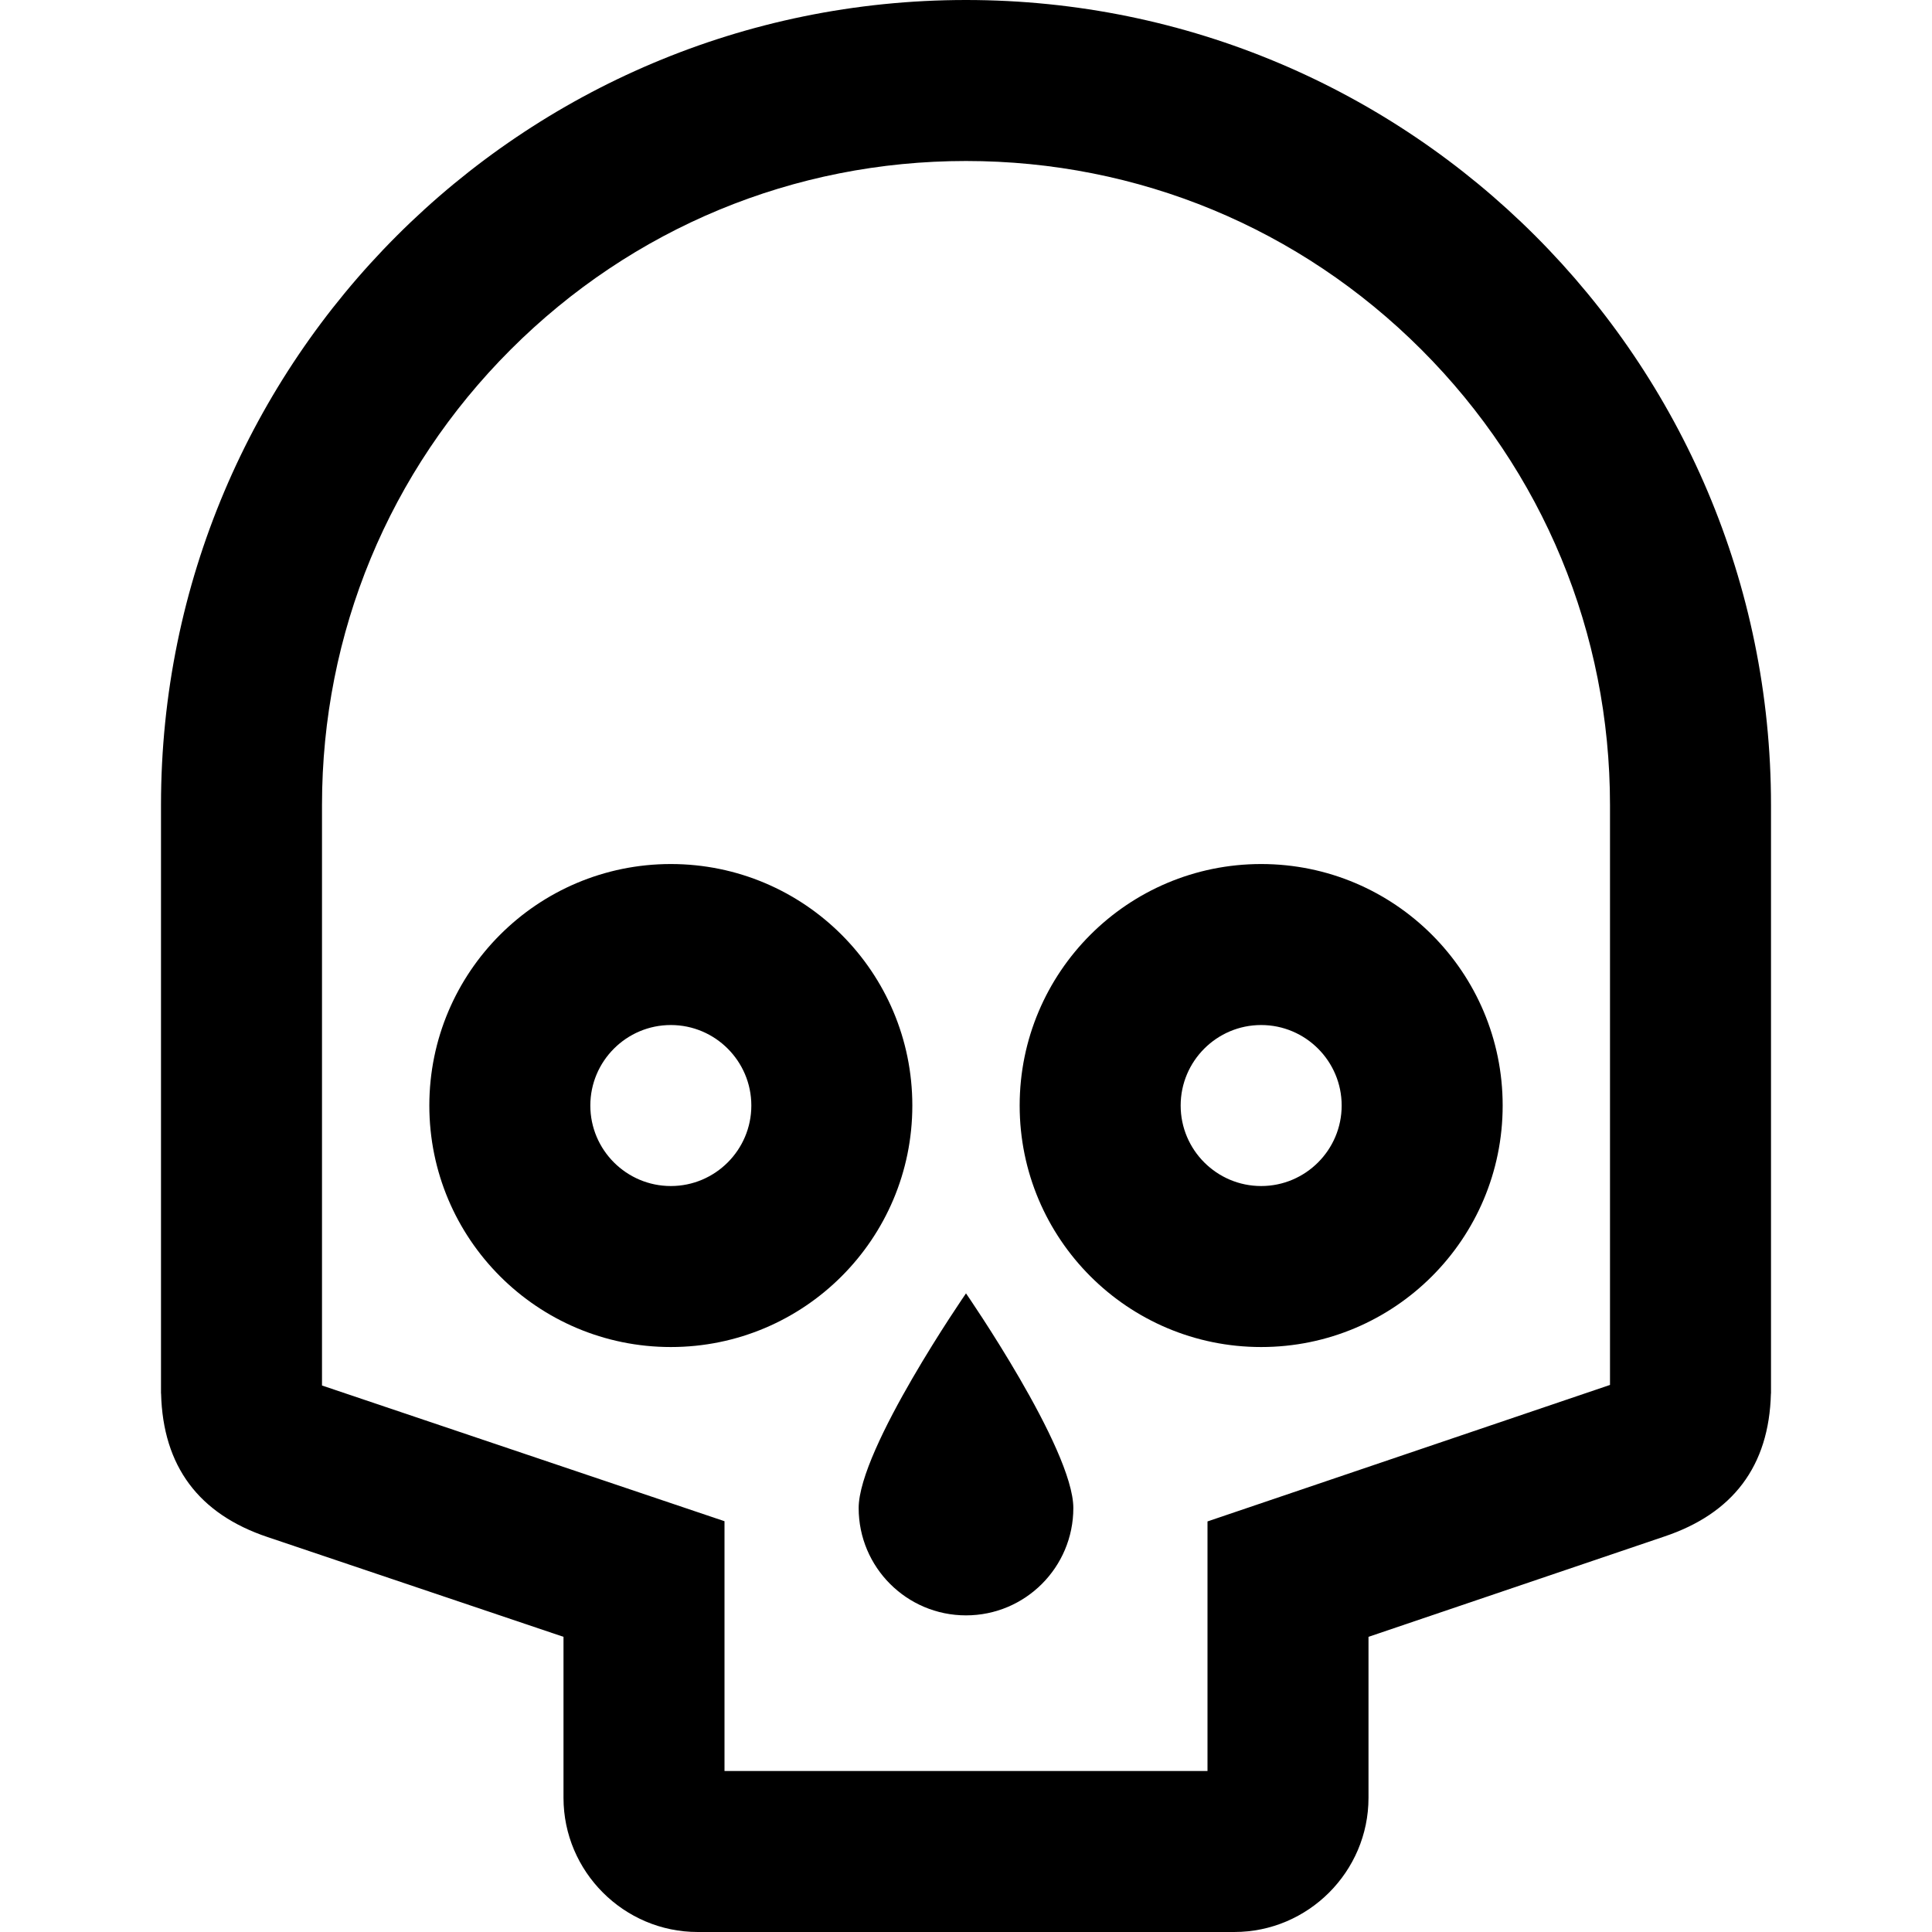
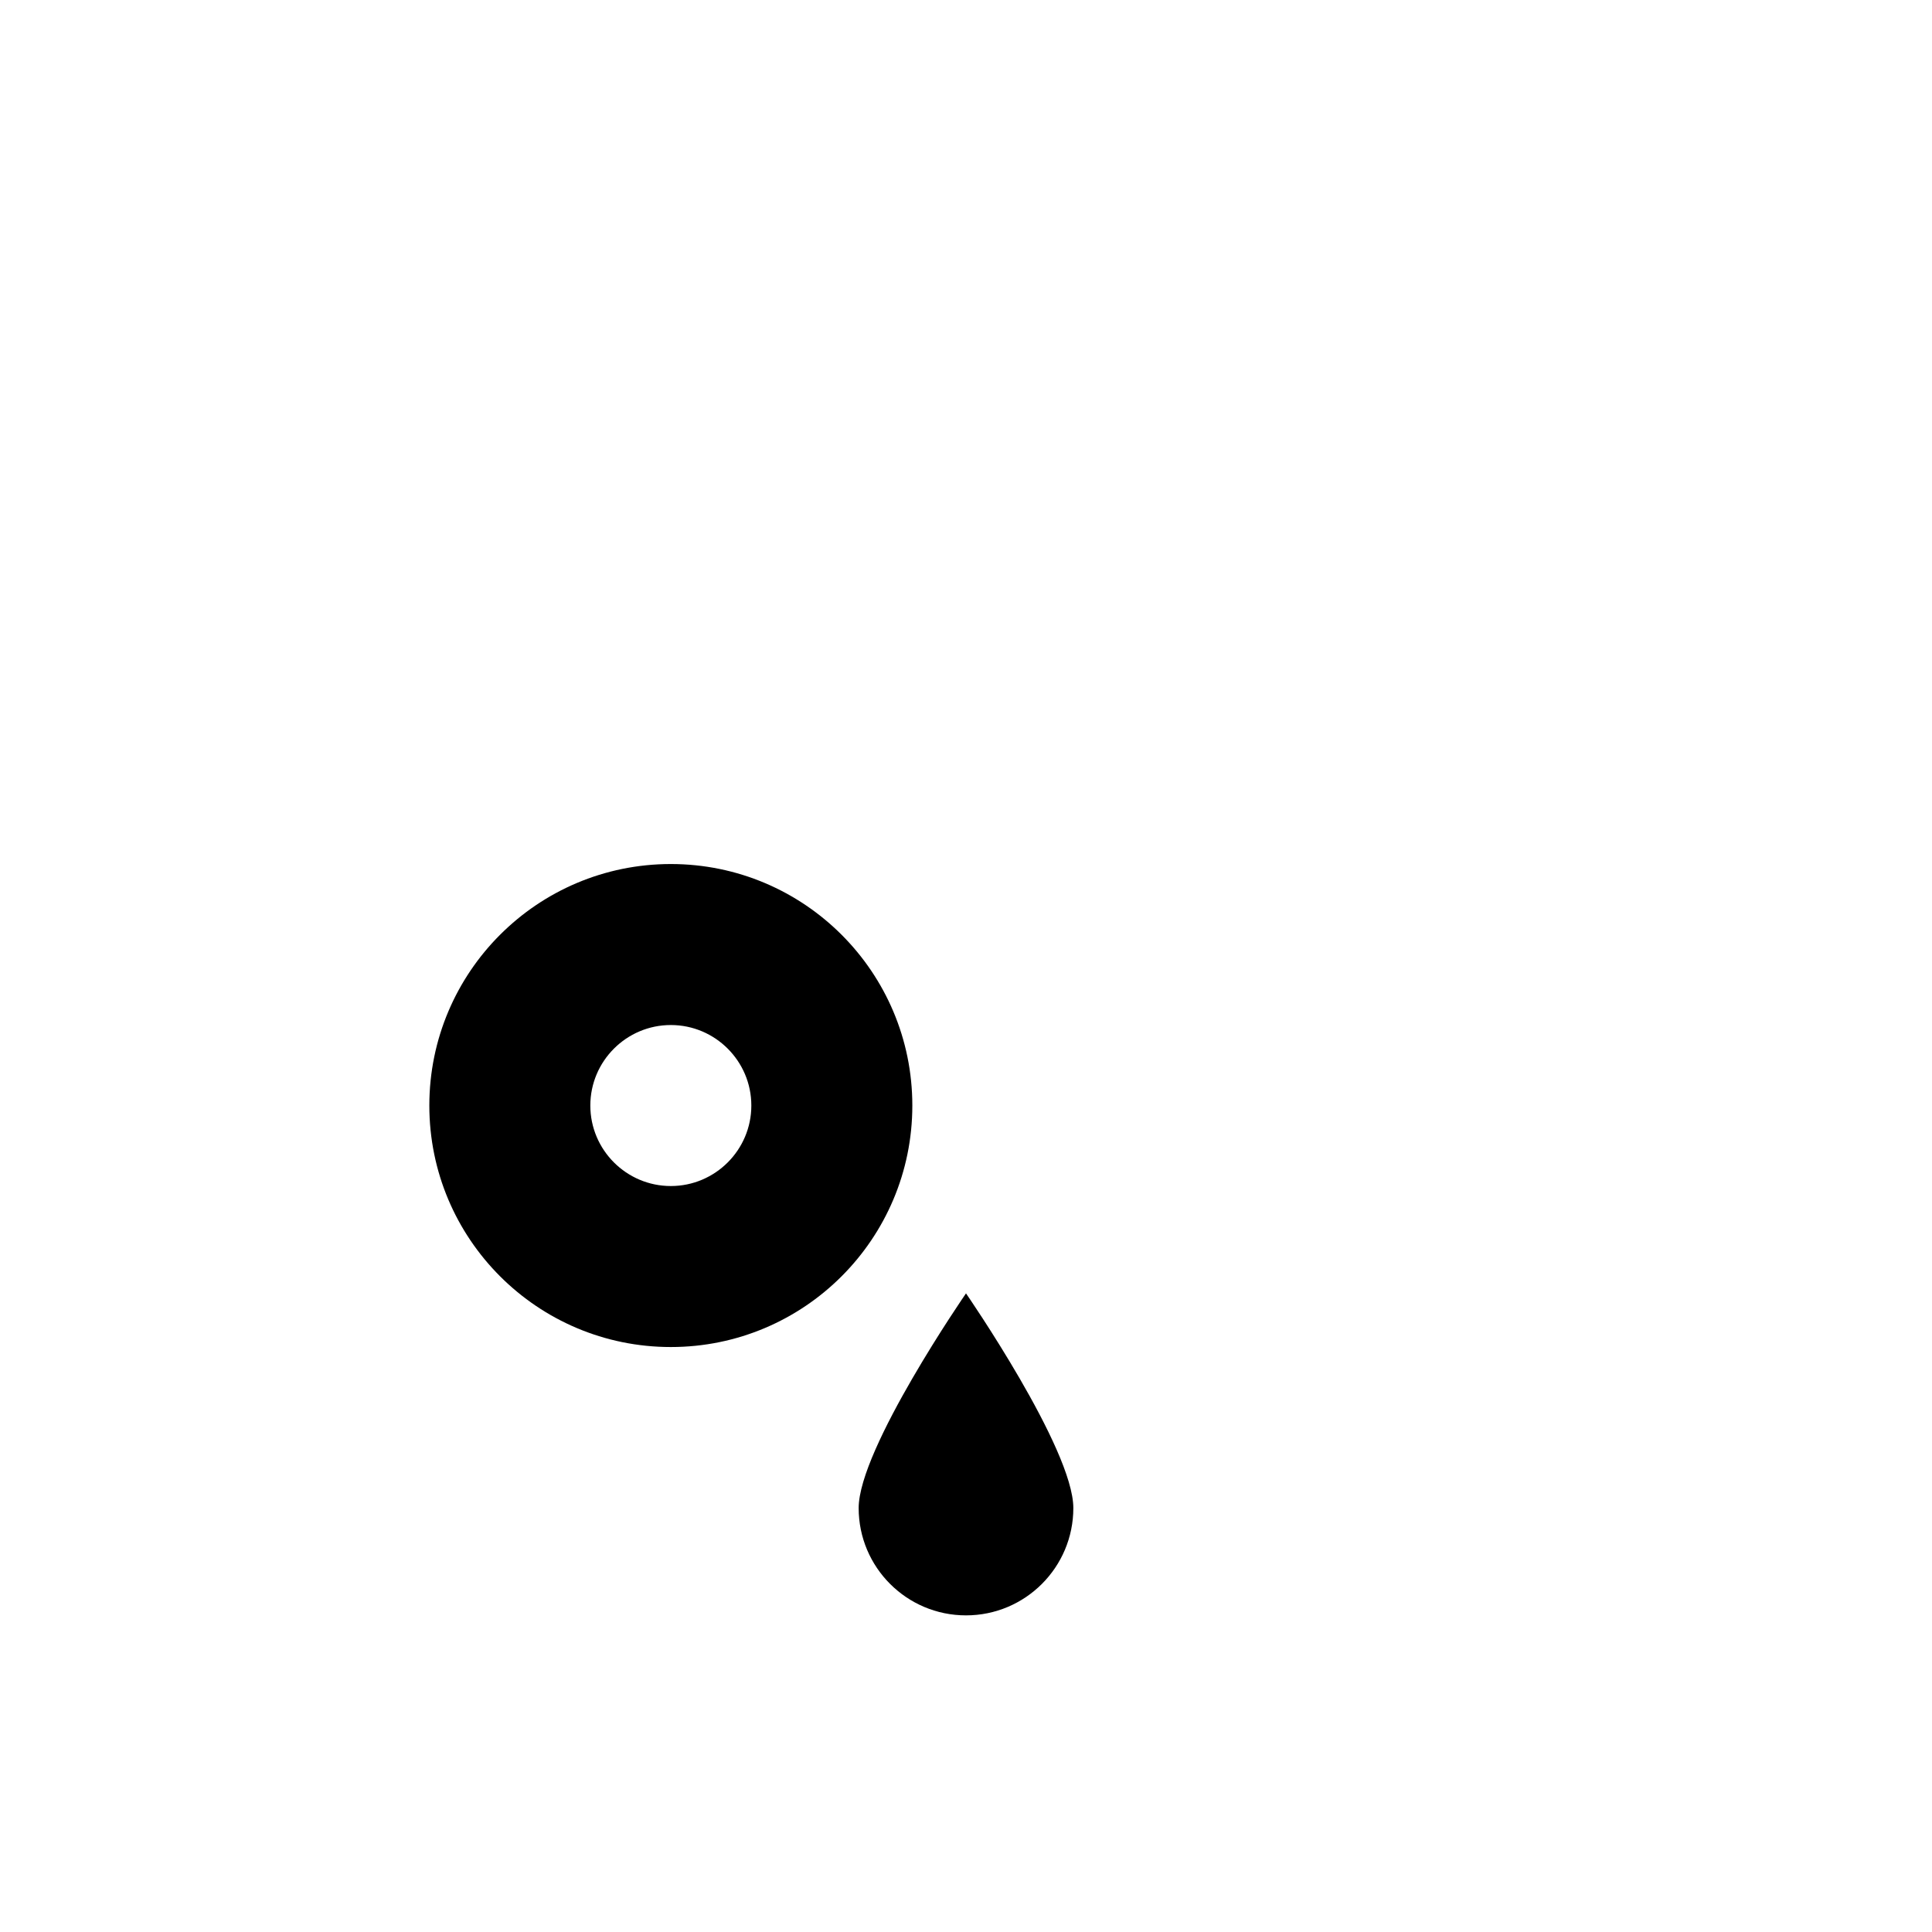
<svg xmlns="http://www.w3.org/2000/svg" fill="#000000" height="800px" width="800px" version="1.1" id="Capa_1" viewBox="0 0 360 360" xml:space="preserve">
  <g id="XMLID_17_">
-     <path id="XMLID_882_" d="M180,0C97.157,0,30,67.157,30,150v109.667h0.016c0.337,13.559,7.045,22.475,19.879,26.753L105,305v30   c0,13.75,11.25,25,25,25h100c13.75,0,25-11.25,25-25v-30l55.051-18.668c12.834-4.278,19.597-13.106,19.934-26.665H330V150   C330,67.157,262.843,0,180,0z M300,258.063l-54.635,18.526L225,283.495V305v25h-90v-25v-21.544l-20.415-6.884L60,258.168V150   c0-32.053,12.482-62.188,35.147-84.853C117.813,42.482,147.947,30,180,30s62.188,12.482,84.853,35.147   C287.518,87.813,300,117.947,300,150V258.063z" />
    <path id="XMLID_885_" d="M160,281c0,11.046,8.954,20,20,20s20-8.954,20-20s-20-40-20-40S160,269.954,160,281z" />
    <path id="XMLID_886_" d="M125,161c-24.854,0-45,20.146-45,45s20.146,45,45,45s45-20.146,45-45S149.854,161,125,161z M125,221   c-8.271,0-15-6.729-15-15s6.729-15,15-15s15,6.729,15,15S133.271,221,125,221z" />
-     <path id="XMLID_889_" d="M190,206c0,24.854,20.146,45,45,45s45-20.146,45-45s-20.147-45-45-45S190,181.146,190,206z M250,206   c0,8.271-6.729,15-15,15s-15-6.729-15-15s6.729-15,15-15S250,197.729,250,206z" />
  </g>
</svg>